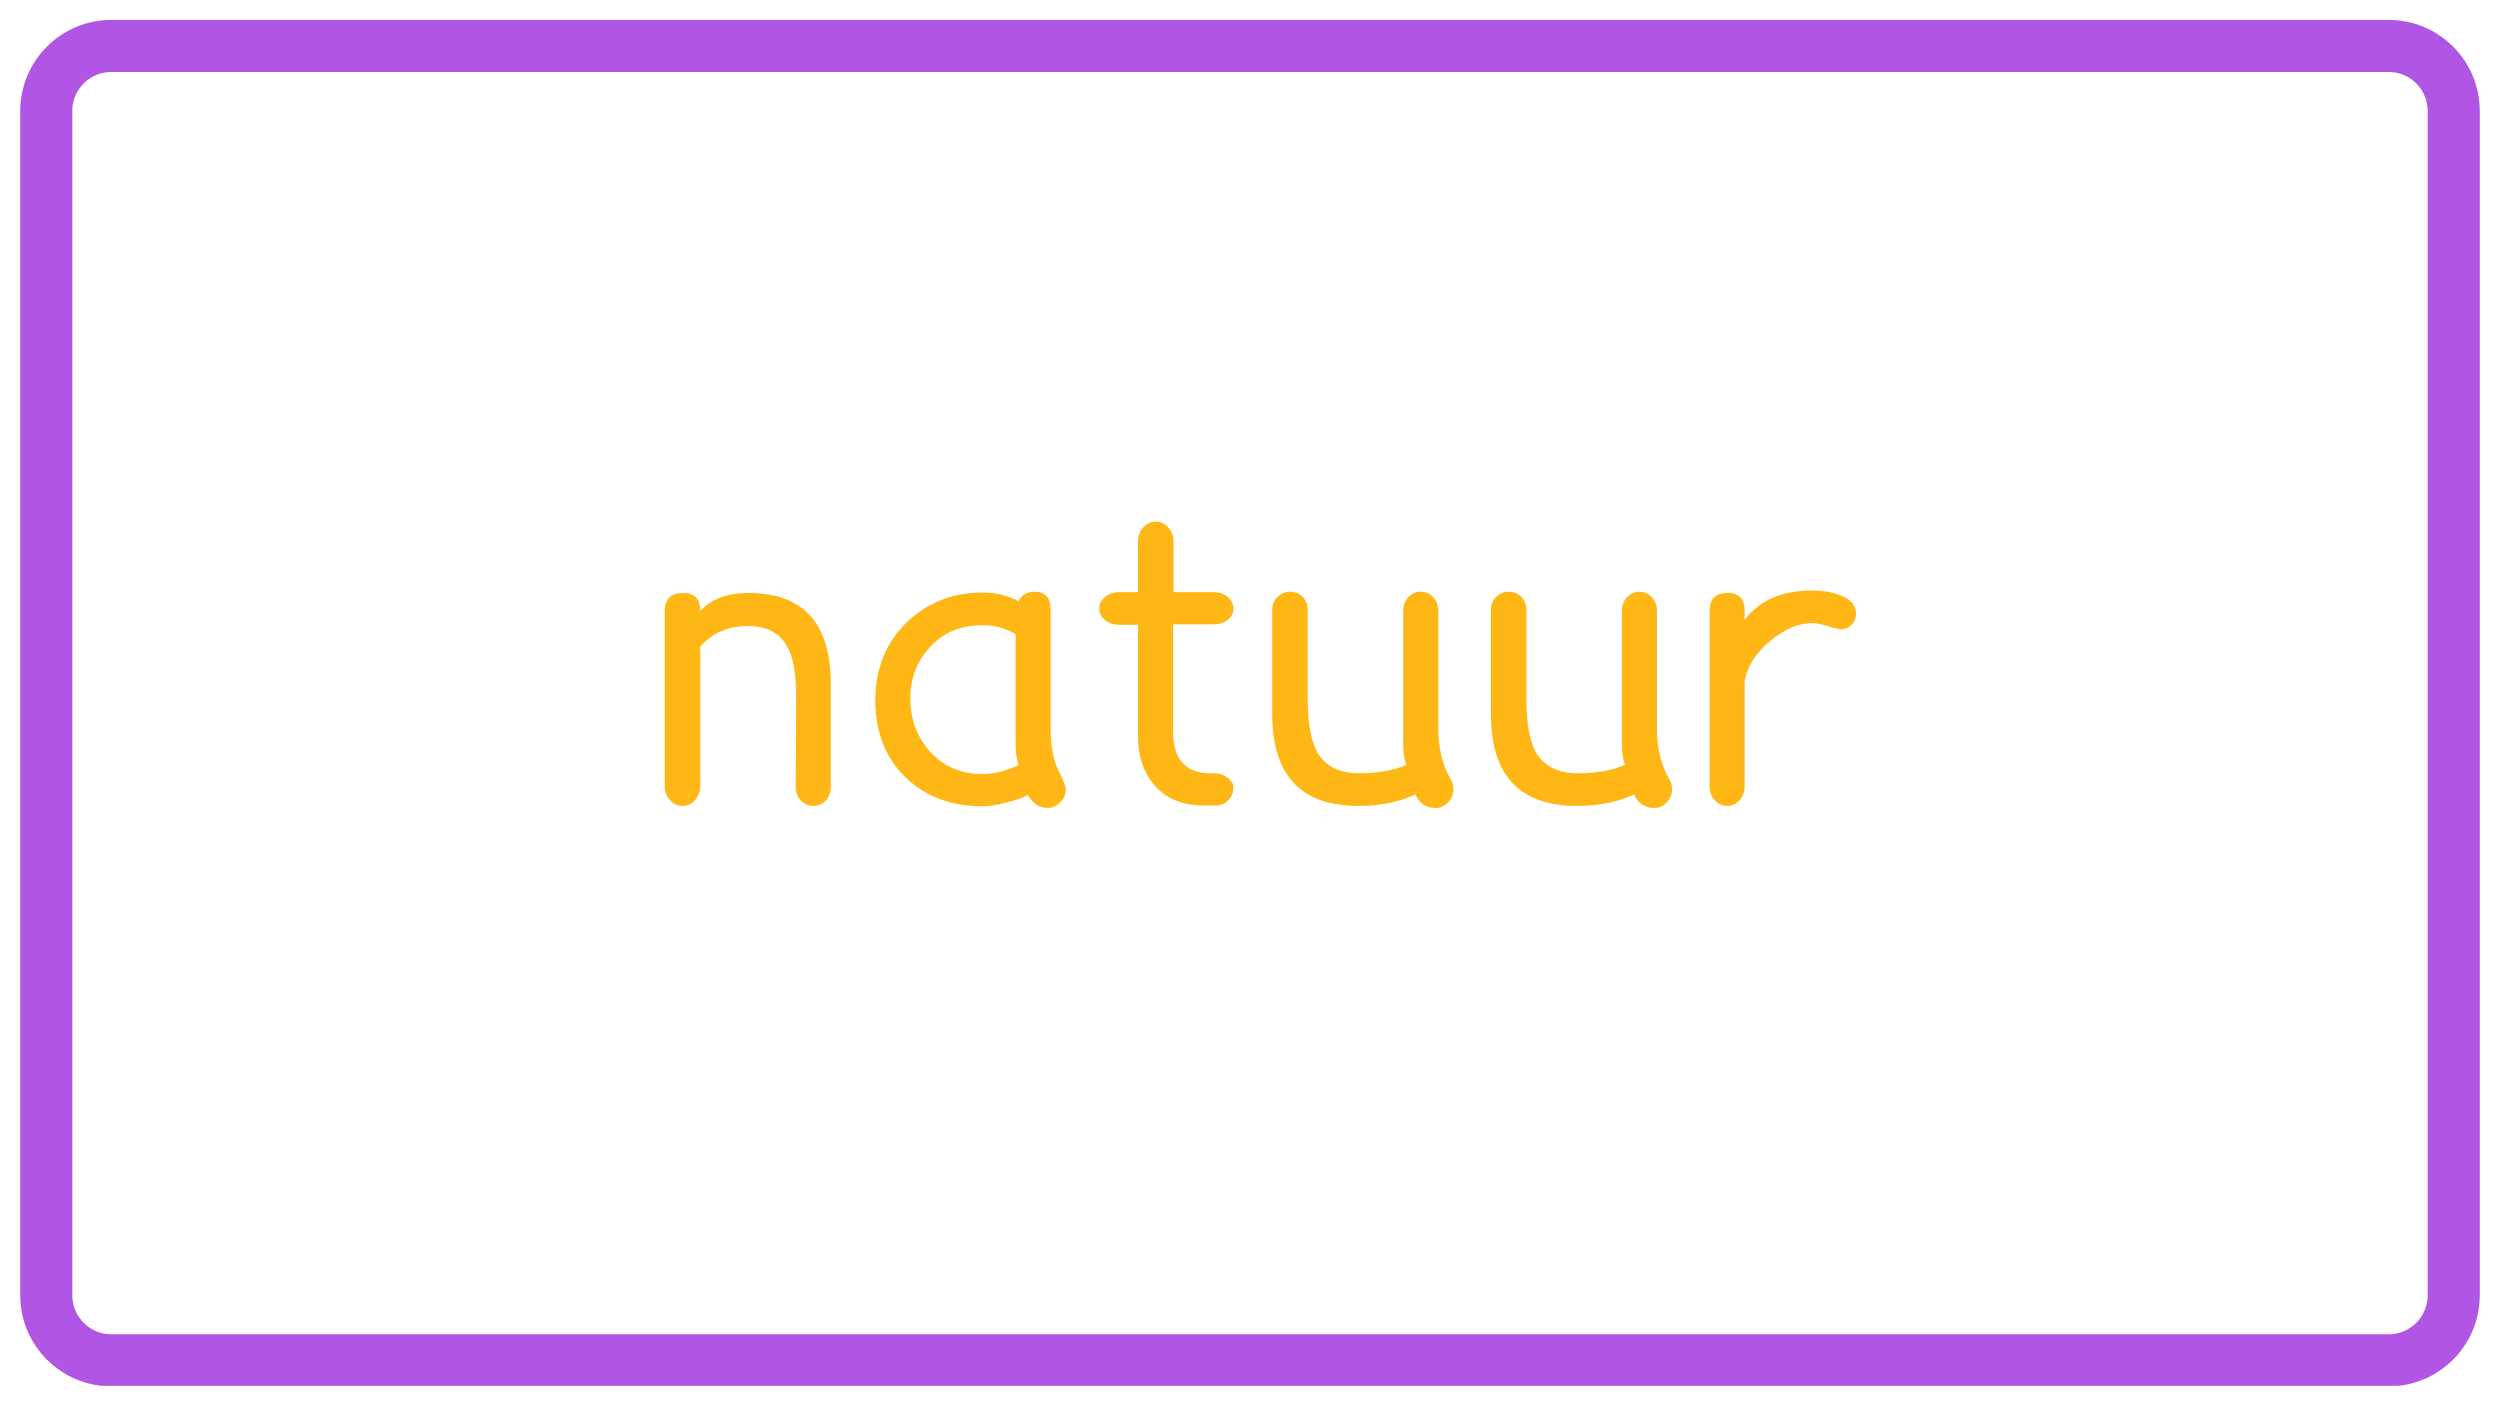
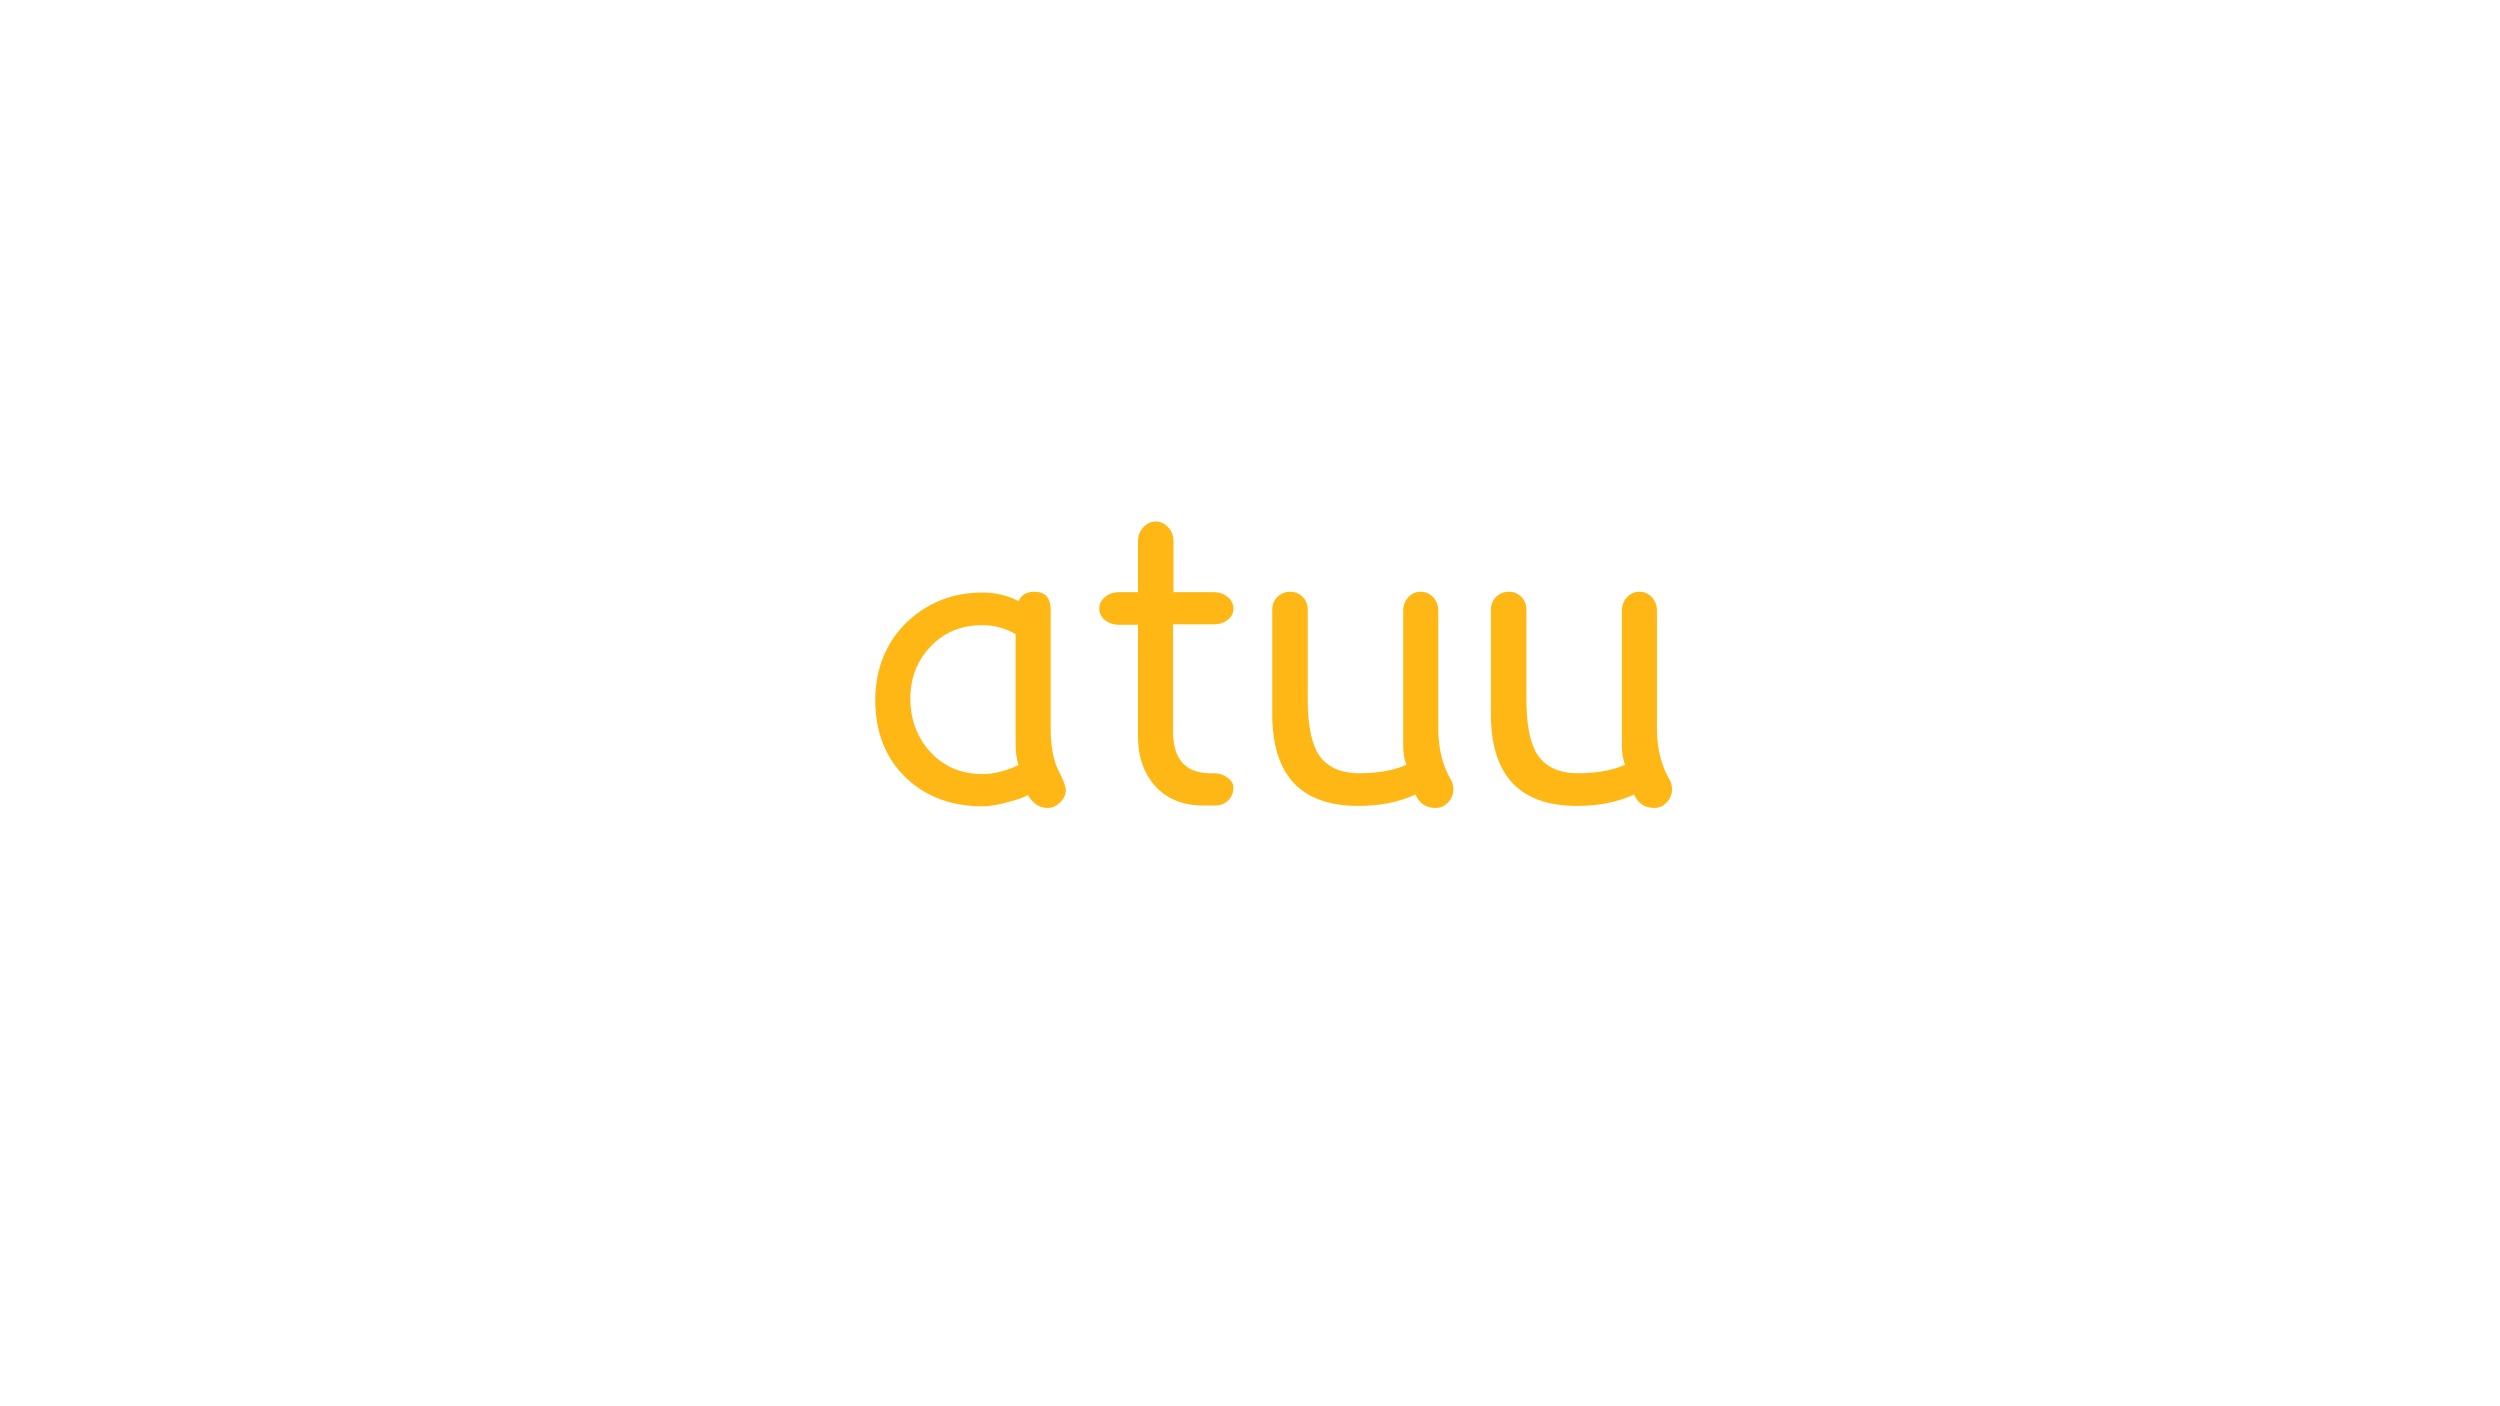
<svg xmlns="http://www.w3.org/2000/svg" width="1920" viewBox="0 0 1440 810" height="1080" preserveAspectRatio="xMidYMid meet">
  <defs>
    <g />
    <clipPath id="4f458b8533">
      <path d="M 11.645 11.465 L 1428.988 11.465 L 1428.988 798.535 L 11.645 798.535 Z M 11.645 11.465 " clip-rule="nonzero" />
    </clipPath>
    <clipPath id="367d910251">
      <path d="M 64.145 11.465 L 1375.855 11.465 C 1404.848 11.465 1428.355 34.969 1428.355 63.965 L 1428.355 746.035 C 1428.355 775.031 1404.848 798.535 1375.855 798.535 L 64.145 798.535 C 35.152 798.535 11.645 775.031 11.645 746.035 L 11.645 63.965 C 11.645 34.969 35.152 11.465 64.145 11.465 Z M 64.145 11.465 " clip-rule="nonzero" />
    </clipPath>
    <clipPath id="06672caac5">
      <path d="M 11.648 11.465 L 1428.395 11.465 L 1428.395 798.215 L 11.648 798.215 Z M 11.648 11.465 " clip-rule="nonzero" />
    </clipPath>
    <clipPath id="b5d5a51858">
-       <path d="M 64.148 11.465 L 1375.848 11.465 C 1404.844 11.465 1428.348 34.969 1428.348 63.965 L 1428.348 746.031 C 1428.348 775.027 1404.844 798.531 1375.848 798.531 L 64.148 798.531 C 35.152 798.531 11.648 775.027 11.648 746.031 L 11.648 63.965 C 11.648 34.969 35.152 11.465 64.148 11.465 Z M 64.148 11.465 " clip-rule="nonzero" />
+       <path d="M 64.148 11.465 L 1375.848 11.465 C 1404.844 11.465 1428.348 34.969 1428.348 63.965 L 1428.348 746.031 C 1428.348 775.027 1404.844 798.531 1375.848 798.531 L 64.148 798.531 C 35.152 798.531 11.648 775.027 11.648 746.031 L 11.648 63.965 C 11.648 34.969 35.152 11.465 64.148 11.465 Z " clip-rule="nonzero" />
    </clipPath>
  </defs>
-   <rect x="-144" width="1728" fill="#ffffff" y="-81" height="972" fill-opacity="1" />
  <rect x="-144" width="1728" fill="#ffffff" y="-81" height="972" fill-opacity="1" />
  <g clip-path="url(#4f458b8533)">
    <g clip-path="url(#367d910251)">
      <path fill="#ffffff" d="M 11.645 11.465 L 1428.988 11.465 L 1428.988 798.535 L 11.645 798.535 Z M 11.645 11.465 " fill-opacity="1" fill-rule="nonzero" />
    </g>
  </g>
  <g clip-path="url(#06672caac5)">
    <g clip-path="url(#b5d5a51858)">
-       <path stroke-linecap="butt" transform="matrix(0.75, 0, 0, 0.75, 11.647, 11.465)" fill="none" stroke-linejoin="miter" d="M 70.001 0 L 1818.934 0 C 1857.595 0 1888.934 31.339 1888.934 70 L 1888.934 979.422 C 1888.934 1018.084 1857.595 1049.422 1818.934 1049.422 L 70.001 1049.422 C 31.34 1049.422 0.001 1018.084 0.001 979.422 L 0.001 70 C 0.001 31.339 31.34 0 70.001 0 Z M 70.001 0 " stroke="#b155e4" stroke-width="80" stroke-opacity="1" stroke-miterlimit="4" />
-     </g>
+       </g>
  </g>
  <g fill="#ffb716" fill-opacity="1">
    <g transform="translate(368.088, 460.68)">
      <g>
-         <path d="M 110.453 -66.734 L 110.453 -7.281 C 110.453 -4.301 109.508 -1.754 107.625 0.359 C 105.75 2.473 103.32 3.531 100.344 3.531 C 97.52 3.531 95.129 2.473 93.172 0.359 C 91.211 -1.754 90.234 -4.301 90.234 -7.281 L 90.469 -59.922 C 90.469 -72.297 88.906 -81.461 85.781 -87.422 C 81.551 -95.879 73.875 -100.109 62.75 -100.109 C 51.312 -100.109 42.145 -96.113 35.25 -88.125 L 35.25 -7.75 C 35.25 -4.781 34.27 -2.16 32.312 0.109 C 30.352 2.391 27.961 3.531 25.141 3.531 C 22.172 3.531 19.707 2.391 17.75 0.109 C 15.789 -2.16 14.812 -4.781 14.812 -7.75 L 14.812 -108.812 C 14.812 -115.695 18.41 -119.141 25.609 -119.141 C 32.035 -119.141 35.25 -115.695 35.25 -108.812 C 41.676 -115.695 50.922 -119.141 62.984 -119.141 C 94.629 -119.141 110.453 -101.672 110.453 -66.734 Z M 110.453 -66.734 " />
-       </g>
+         </g>
    </g>
  </g>
  <g fill="#ffb716" fill-opacity="1">
    <g transform="translate(493.341, 460.68)">
      <g>
        <path d="M 120.562 -5.641 C 120.562 -2.973 119.461 -0.582 117.266 1.531 C 115.066 3.645 112.719 4.703 110.219 4.703 C 105.363 4.703 101.523 2.195 98.703 -2.812 C 96.191 -1.25 91.961 0.234 86.016 1.641 C 80.68 3.055 76.211 3.766 72.609 3.766 C 54.91 3.766 40.266 -1.641 28.672 -12.453 C 16.609 -24.047 10.656 -39.32 10.812 -58.281 C 11.125 -75.977 17.078 -90.547 28.672 -101.984 C 40.734 -113.578 55.379 -119.375 72.609 -119.375 C 80.129 -119.375 87.023 -117.727 93.297 -114.438 C 95.016 -118.039 98.066 -119.844 102.453 -119.844 C 108.723 -119.844 111.859 -116.32 111.859 -109.281 L 111.859 -40.891 C 111.859 -31.172 113.27 -23.336 116.094 -17.391 C 119.07 -11.586 120.562 -7.672 120.562 -5.641 Z M 93.297 -19.969 C 92.203 -23.727 91.656 -27.723 91.656 -31.953 L 91.656 -95.406 C 85.852 -98.852 79.504 -100.578 72.609 -100.578 C 60.391 -100.578 50.441 -96.504 42.766 -88.359 C 34.93 -80.211 31.016 -70.188 31.016 -58.281 C 31.016 -46.219 34.93 -35.879 42.766 -27.266 C 50.598 -18.961 60.547 -14.812 72.609 -14.812 C 79.035 -14.812 85.93 -16.531 93.297 -19.969 Z M 93.297 -19.969 " />
      </g>
    </g>
  </g>
  <g fill="#ffb716" fill-opacity="1">
    <g transform="translate(625.645, 460.68)">
      <g>
        <path d="M 84.828 -7.047 C 84.828 -4.223 83.848 -1.797 81.891 0.234 C 79.93 2.273 77.469 3.297 74.5 3.297 L 67.438 3.297 C 55.375 3.297 45.898 -0.695 39.016 -8.688 C 32.898 -16.051 29.844 -25.219 29.844 -36.188 L 29.844 -100.812 L 19.031 -100.812 C 15.738 -100.812 12.992 -101.711 10.797 -103.516 C 8.609 -105.316 7.516 -107.551 7.516 -110.219 C 7.516 -112.719 8.609 -114.906 10.797 -116.781 C 12.992 -118.664 15.738 -119.609 19.031 -119.609 L 29.844 -119.609 L 29.844 -148.984 C 29.844 -152.117 30.859 -154.781 32.891 -156.969 C 34.93 -159.164 37.285 -160.266 39.953 -160.266 C 42.773 -160.266 45.203 -159.164 47.234 -156.969 C 49.273 -154.781 50.297 -152.117 50.297 -148.984 L 50.297 -119.609 L 73.312 -119.609 C 76.602 -119.609 79.344 -118.664 81.531 -116.781 C 83.727 -114.906 84.828 -112.719 84.828 -110.219 C 84.828 -107.551 83.727 -105.352 81.531 -103.625 C 79.344 -101.906 76.602 -101.047 73.312 -101.047 L 50.062 -101.047 L 50.062 -39.25 C 50.062 -23.738 56.875 -15.75 70.5 -15.281 L 74.5 -15.281 C 77.156 -15.125 79.539 -14.223 81.656 -12.578 C 83.77 -10.93 84.828 -9.086 84.828 -7.047 Z M 84.828 -7.047 " />
      </g>
    </g>
  </g>
  <g fill="#ffb716" fill-opacity="1">
    <g transform="translate(717.999, 460.68)">
      <g>
        <path d="M 117.734 -11.516 C 118.672 -9.953 119.141 -8.148 119.141 -6.109 C 119.141 -3.129 118.117 -0.582 116.078 1.531 C 114.047 3.645 111.703 4.703 109.047 4.703 C 103.398 4.703 99.484 2.113 97.297 -3.062 C 87.891 1.332 76.922 3.531 64.391 3.531 C 31.336 3.531 14.812 -14.094 14.812 -49.344 L 14.812 -109.516 C 14.812 -112.484 15.828 -114.945 17.859 -116.906 C 19.898 -118.863 22.328 -119.844 25.141 -119.844 C 27.961 -119.844 30.352 -118.863 32.312 -116.906 C 34.27 -114.945 35.25 -112.484 35.25 -109.516 L 35.25 -58.047 C 35.25 -44.41 37.051 -34.227 40.656 -27.5 C 45.352 -19.352 53.422 -15.281 64.859 -15.281 C 75.828 -15.281 84.914 -16.922 92.125 -20.203 C 90.863 -23.023 90.234 -26.863 90.234 -31.719 L 90.234 -108.812 C 90.234 -111.938 91.211 -114.555 93.172 -116.672 C 95.129 -118.785 97.52 -119.844 100.344 -119.844 C 103.164 -119.844 105.555 -118.785 107.516 -116.672 C 109.473 -114.555 110.453 -111.938 110.453 -108.812 L 110.453 -41.125 C 110.453 -29.688 112.879 -19.816 117.734 -11.516 Z M 117.734 -11.516 " />
      </g>
    </g>
  </g>
  <g fill="#ffb716" fill-opacity="1">
    <g transform="translate(843.957, 460.68)">
      <g>
        <path d="M 117.734 -11.516 C 118.672 -9.953 119.141 -8.148 119.141 -6.109 C 119.141 -3.129 118.117 -0.582 116.078 1.531 C 114.047 3.645 111.703 4.703 109.047 4.703 C 103.398 4.703 99.484 2.113 97.297 -3.062 C 87.891 1.332 76.922 3.531 64.391 3.531 C 31.336 3.531 14.812 -14.094 14.812 -49.344 L 14.812 -109.516 C 14.812 -112.484 15.828 -114.945 17.859 -116.906 C 19.898 -118.863 22.328 -119.844 25.141 -119.844 C 27.961 -119.844 30.352 -118.863 32.312 -116.906 C 34.27 -114.945 35.25 -112.484 35.25 -109.516 L 35.25 -58.047 C 35.25 -44.41 37.051 -34.227 40.656 -27.5 C 45.352 -19.352 53.422 -15.281 64.859 -15.281 C 75.828 -15.281 84.914 -16.922 92.125 -20.203 C 90.863 -23.023 90.234 -26.863 90.234 -31.719 L 90.234 -108.812 C 90.234 -111.938 91.211 -114.555 93.172 -116.672 C 95.129 -118.785 97.52 -119.844 100.344 -119.844 C 103.164 -119.844 105.555 -118.785 107.516 -116.672 C 109.473 -114.555 110.453 -111.938 110.453 -108.812 L 110.453 -41.125 C 110.453 -29.688 112.879 -19.816 117.734 -11.516 Z M 117.734 -11.516 " />
      </g>
    </g>
  </g>
  <g fill="#ffb716" fill-opacity="1">
    <g transform="translate(969.916, 460.68)">
      <g>
-         <path d="M 90.703 -98.234 C 89.141 -98.234 86.555 -98.816 82.953 -99.984 C 79.348 -101.16 76.297 -101.75 73.797 -101.75 C 65.961 -101.75 57.891 -98.305 49.578 -91.422 C 41.43 -84.523 36.578 -76.926 35.016 -68.625 L 35.016 -7.75 C 35.016 -4.625 34.035 -1.961 32.078 0.234 C 30.117 2.43 27.727 3.531 24.906 3.531 C 22.094 3.531 19.707 2.43 17.75 0.234 C 15.789 -1.961 14.812 -4.625 14.812 -7.75 L 14.812 -108.812 C 14.812 -115.695 18.332 -119.141 25.375 -119.141 C 31.801 -119.141 35.016 -115.613 35.016 -108.562 L 35.016 -103.641 C 43.473 -114.922 56.477 -120.562 74.031 -120.562 C 80.758 -120.562 86.629 -119.422 91.641 -117.141 C 96.66 -114.867 99.172 -111.539 99.172 -107.156 C 99.172 -104.812 98.348 -102.738 96.703 -100.938 C 95.055 -99.133 93.055 -98.234 90.703 -98.234 Z M 90.703 -98.234 " />
-       </g>
+         </g>
    </g>
  </g>
</svg>